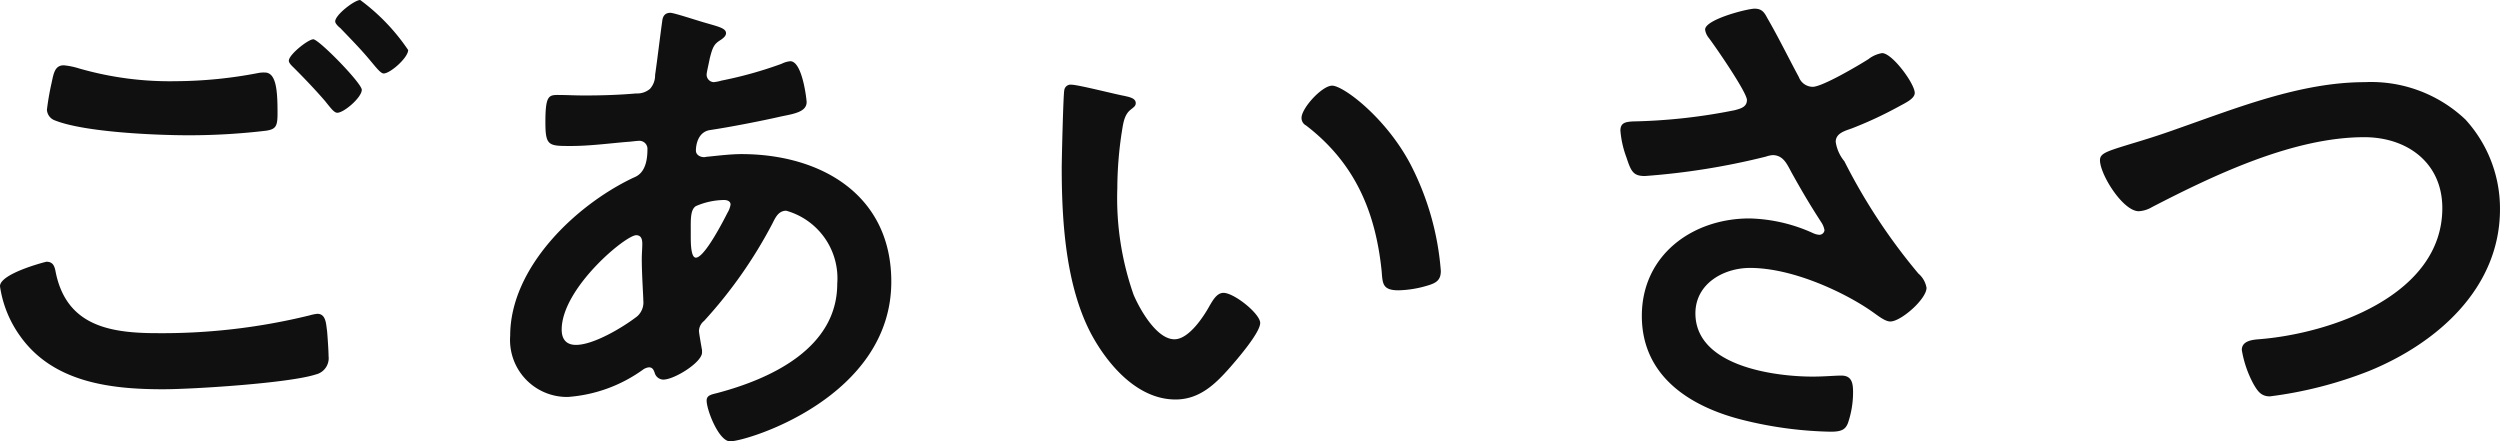
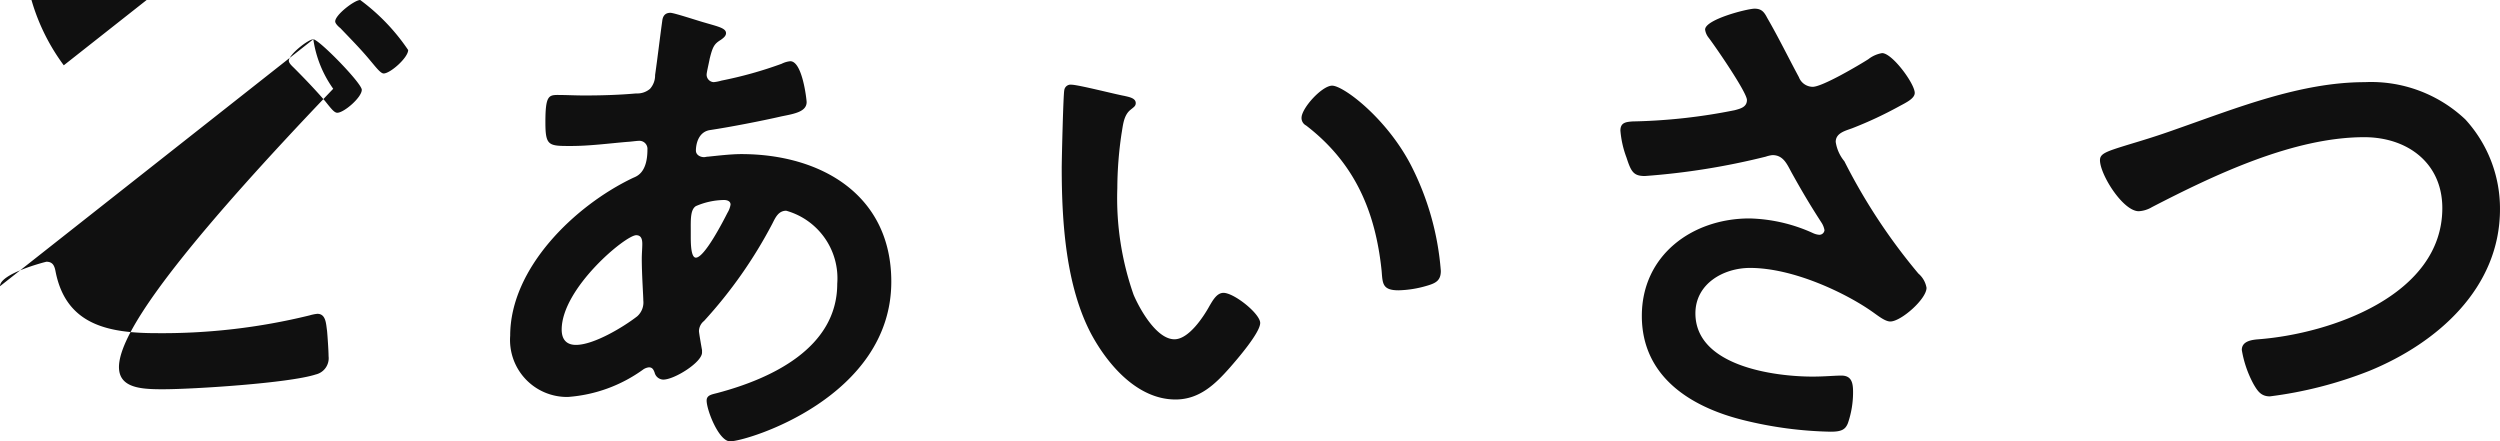
<svg xmlns="http://www.w3.org/2000/svg" width="181.3" height="32.005" viewBox="0 0 181.3 32.005">
-   <path d="M-63.677-30.229c-.407,0-1.813,1.073-1.813,1.554,0,.148.222.37.37.481.74.777,1.48,1.517,2.183,2.368.407.481.74.925.962.925.481,0,1.776-1.147,1.776-1.7A14.757,14.757,0,0,0-63.677-30.229Zm-3.4,2.849c-.37,0-1.776,1.11-1.776,1.554,0,.185.259.407.37.518.777.777,1.554,1.591,2.257,2.405.444.555.666.851.888.851.481,0,1.776-1.11,1.776-1.665C-63.566-24.2-66.674-27.38-67.081-27.38ZM-89.8-9.472a8.182,8.182,0,0,0,1.443,3.589C-85.988-2.516-81.844-2-78-2c2.22,0,9.176-.444,11.1-1.073A1.211,1.211,0,0,0-65.971-4.4c0-.37-.074-1.48-.111-1.85-.074-.481-.074-1.221-.7-1.221a2.95,2.95,0,0,0-.555.111A44.77,44.77,0,0,1-78.4-6.068c-3.478,0-6.586-.555-7.363-4.44-.074-.407-.185-.74-.666-.74C-86.469-11.248-89.8-10.4-89.8-9.472Zm4.625-16.021c-.666,0-.74.629-.888,1.3a19.087,19.087,0,0,0-.333,1.924.871.871,0,0,0,.592.777c2.146.851,7.289,1.073,9.694,1.073a47.316,47.316,0,0,0,5.624-.333c.7-.111.814-.333.814-1.258,0-1.591-.074-2.96-.925-2.96a2.11,2.11,0,0,0-.481.037,32.194,32.194,0,0,1-5.957.592,23.688,23.688,0,0,1-7.03-.925A5.365,5.365,0,0,0-85.174-25.493ZM-37.3-15.725c.222,0,.481.074.481.333a1.635,1.635,0,0,1-.222.592c-.3.592-1.665,3.256-2.294,3.256-.333,0-.37-.888-.37-1.48v-.444c0-.814-.037-1.554.37-1.813A5.276,5.276,0,0,1-37.3-15.725Zm-6.364,2.553c.37,0,.444.3.444.629s-.037.7-.037,1.073c0,1.147.111,2.7.111,3.034a1.34,1.34,0,0,1-.444,1.147c-1,.777-3.145,2.072-4.44,2.072-.7,0-1.036-.407-1.036-1.11C-49.062-9.324-44.437-13.172-43.66-13.172ZM-41.181-29.3c-.407,0-.555.259-.592.592-.185,1.332-.333,2.627-.518,3.922a1.459,1.459,0,0,1-.37,1,1.424,1.424,0,0,1-1,.333c-1.258.111-2.516.148-3.774.148-.666,0-1.295-.037-1.924-.037-.666,0-.888.111-.888,1.961,0,1.739.222,1.739,1.85,1.739,1.369,0,2.738-.185,4.107-.3.148,0,.666-.074.814-.074a.583.583,0,0,1,.629.629c0,1.776-.851,1.961-1.073,2.072-4.181,2-8.88,6.512-8.88,11.433a4.13,4.13,0,0,0,4.181,4.44,10.62,10.62,0,0,0,5.476-2,.91.91,0,0,1,.407-.148c.259,0,.333.185.407.37A.668.668,0,0,0-41.7-2.7c.814,0,2.812-1.258,2.812-1.961v-.185c-.037-.185-.222-1.258-.222-1.369a.966.966,0,0,1,.37-.74,33.321,33.321,0,0,0,4.958-7.067c.222-.444.444-.925,1-.925a5.09,5.09,0,0,1,3.7,5.291c0,4.662-4.773,6.882-8.658,7.918-.407.111-.814.148-.814.555,0,.7.888,2.96,1.7,2.96,1.221,0,11.692-3.182,11.692-11.581,0-6.327-5.143-9.25-10.878-9.25-.74,0-1.665.111-2.4.185-.111,0-.222.037-.3.037-.259,0-.592-.148-.592-.481,0-.407.148-1.332,1-1.48,1.48-.222,3.774-.666,5.217-1,.925-.185,1.813-.333,1.813-1.036,0-.148-.3-2.96-1.184-2.96a1.774,1.774,0,0,0-.629.185,29.355,29.355,0,0,1-4.366,1.221,2.95,2.95,0,0,1-.555.111.538.538,0,0,1-.518-.555c0-.148.185-.925.222-1.147.222-.888.333-1.073.814-1.369.148-.111.37-.259.37-.481,0-.37-.592-.481-1.591-.777C-39.146-28.712-40.922-29.3-41.181-29.3ZM4.588-21.682a.61.61,0,0,0,.333.555c3.515,2.7,5.032,6.216,5.476,10.545.074.888.037,1.406,1.221,1.406a7.822,7.822,0,0,0,2.072-.333c.629-.185,1-.37,1-1.073a20.185,20.185,0,0,0-2.183-7.7c-1.776-3.4-4.884-5.735-5.7-5.735C6.068-24.013,4.588-22.385,4.588-21.682ZM-12.1-24.087a.46.46,0,0,0-.518.407c-.074.333-.185,5.032-.185,5.624,0,3.922.3,8.584,2.146,12.062,1.221,2.257,3.367,4.736,6.105,4.736,1.739,0,2.886-1.11,3.959-2.331.518-.592,2.183-2.516,2.183-3.219,0-.666-1.887-2.183-2.664-2.183-.481,0-.777.555-1,.925-.444.814-1.517,2.442-2.553,2.442-1.3,0-2.516-2.183-2.96-3.219a21.142,21.142,0,0,1-1.184-7.733,27.572,27.572,0,0,1,.3-3.922c.111-.629.148-1.369.666-1.776.222-.185.37-.259.37-.481,0-.37-.518-.444-.814-.518C-8.88-23.384-11.618-24.087-12.1-24.087ZM37.444-29.6c-.518,0-3.589.777-3.589,1.517a1.216,1.216,0,0,0,.259.592c.481.629,2.775,3.959,2.775,4.514,0,.518-.481.629-.888.74a41.19,41.19,0,0,1-7.4.814c-.481.037-.888.074-.888.666a7.18,7.18,0,0,0,.444,1.961c.333,1.036.518,1.332,1.332,1.332a51.5,51.5,0,0,0,8.769-1.406,2.26,2.26,0,0,1,.481-.111c.814,0,1.073.7,1.406,1.3.74,1.332,1.332,2.331,2.146,3.589a1.46,1.46,0,0,1,.222.555.373.373,0,0,1-.407.333,1.312,1.312,0,0,1-.407-.111,11.75,11.75,0,0,0-4.625-1.073c-4.144,0-7.807,2.664-7.807,7.067,0,4.366,3.478,6.586,7.326,7.548a28.333,28.333,0,0,0,6.364.851c.777,0,1.073-.148,1.258-.629a6.869,6.869,0,0,0,.37-2.257c0-.666-.111-1.184-.851-1.184-.481,0-1.221.074-2.072.074-2.849,0-8.51-.777-8.51-4.588,0-2.146,2.035-3.293,3.959-3.293,3.182,0,6.956,1.85,8.769,3.108.444.3,1,.777,1.406.777.777,0,2.627-1.628,2.627-2.442a1.747,1.747,0,0,0-.592-1.036,42.464,42.464,0,0,1-5.365-8.14,2.86,2.86,0,0,1-.629-1.406c0-.666.74-.814,1.221-1a28.482,28.482,0,0,0,3.4-1.591c.481-.259,1.11-.555,1.11-.962,0-.666-1.628-2.886-2.368-2.886a2.2,2.2,0,0,0-1,.444c-.7.444-3.33,2-4.033,2a1.083,1.083,0,0,1-1-.7c-.777-1.443-1.48-2.886-2.294-4.292C38.147-29.341,37.962-29.6,37.444-29.6Zm27.047,9.879c-1.554.481-2,.629-2,1.11,0,1.036,1.665,3.7,2.812,3.7a2.1,2.1,0,0,0,.962-.3c4.514-2.331,10.249-5.069,15.392-5.069,3.108,0,5.661,1.85,5.661,5.143,0,6.327-8.1,9.1-13.283,9.509-.481.037-1.258.111-1.258.777a7.9,7.9,0,0,0,.851,2.479c.3.518.555.888,1.184.888a29.578,29.578,0,0,0,7.215-1.85C86.987-5.365,91.5-9.361,91.5-15.059a9.567,9.567,0,0,0-2.516-6.512,9.946,9.946,0,0,0-7.289-2.7c-4.662,0-9.324,1.887-13.653,3.4C66.489-20.313,65.342-19.98,64.491-19.721Z" transform="translate(89.799 30.229)" fill="#101010" />
+   <path d="M-63.677-30.229c-.407,0-1.813,1.073-1.813,1.554,0,.148.222.37.37.481.74.777,1.48,1.517,2.183,2.368.407.481.74.925.962.925.481,0,1.776-1.147,1.776-1.7A14.757,14.757,0,0,0-63.677-30.229Zm-3.4,2.849c-.37,0-1.776,1.11-1.776,1.554,0,.185.259.407.37.518.777.777,1.554,1.591,2.257,2.405.444.555.666.851.888.851.481,0,1.776-1.11,1.776-1.665C-63.566-24.2-66.674-27.38-67.081-27.38Za8.182,8.182,0,0,0,1.443,3.589C-85.988-2.516-81.844-2-78-2c2.22,0,9.176-.444,11.1-1.073A1.211,1.211,0,0,0-65.971-4.4c0-.37-.074-1.48-.111-1.85-.074-.481-.074-1.221-.7-1.221a2.95,2.95,0,0,0-.555.111A44.77,44.77,0,0,1-78.4-6.068c-3.478,0-6.586-.555-7.363-4.44-.074-.407-.185-.74-.666-.74C-86.469-11.248-89.8-10.4-89.8-9.472Zm4.625-16.021c-.666,0-.74.629-.888,1.3a19.087,19.087,0,0,0-.333,1.924.871.871,0,0,0,.592.777c2.146.851,7.289,1.073,9.694,1.073a47.316,47.316,0,0,0,5.624-.333c.7-.111.814-.333.814-1.258,0-1.591-.074-2.96-.925-2.96a2.11,2.11,0,0,0-.481.037,32.194,32.194,0,0,1-5.957.592,23.688,23.688,0,0,1-7.03-.925A5.365,5.365,0,0,0-85.174-25.493ZM-37.3-15.725c.222,0,.481.074.481.333a1.635,1.635,0,0,1-.222.592c-.3.592-1.665,3.256-2.294,3.256-.333,0-.37-.888-.37-1.48v-.444c0-.814-.037-1.554.37-1.813A5.276,5.276,0,0,1-37.3-15.725Zm-6.364,2.553c.37,0,.444.3.444.629s-.037.7-.037,1.073c0,1.147.111,2.7.111,3.034a1.34,1.34,0,0,1-.444,1.147c-1,.777-3.145,2.072-4.44,2.072-.7,0-1.036-.407-1.036-1.11C-49.062-9.324-44.437-13.172-43.66-13.172ZM-41.181-29.3c-.407,0-.555.259-.592.592-.185,1.332-.333,2.627-.518,3.922a1.459,1.459,0,0,1-.37,1,1.424,1.424,0,0,1-1,.333c-1.258.111-2.516.148-3.774.148-.666,0-1.295-.037-1.924-.037-.666,0-.888.111-.888,1.961,0,1.739.222,1.739,1.85,1.739,1.369,0,2.738-.185,4.107-.3.148,0,.666-.074.814-.074a.583.583,0,0,1,.629.629c0,1.776-.851,1.961-1.073,2.072-4.181,2-8.88,6.512-8.88,11.433a4.13,4.13,0,0,0,4.181,4.44,10.62,10.62,0,0,0,5.476-2,.91.91,0,0,1,.407-.148c.259,0,.333.185.407.37A.668.668,0,0,0-41.7-2.7c.814,0,2.812-1.258,2.812-1.961v-.185c-.037-.185-.222-1.258-.222-1.369a.966.966,0,0,1,.37-.74,33.321,33.321,0,0,0,4.958-7.067c.222-.444.444-.925,1-.925a5.09,5.09,0,0,1,3.7,5.291c0,4.662-4.773,6.882-8.658,7.918-.407.111-.814.148-.814.555,0,.7.888,2.96,1.7,2.96,1.221,0,11.692-3.182,11.692-11.581,0-6.327-5.143-9.25-10.878-9.25-.74,0-1.665.111-2.4.185-.111,0-.222.037-.3.037-.259,0-.592-.148-.592-.481,0-.407.148-1.332,1-1.48,1.48-.222,3.774-.666,5.217-1,.925-.185,1.813-.333,1.813-1.036,0-.148-.3-2.96-1.184-2.96a1.774,1.774,0,0,0-.629.185,29.355,29.355,0,0,1-4.366,1.221,2.95,2.95,0,0,1-.555.111.538.538,0,0,1-.518-.555c0-.148.185-.925.222-1.147.222-.888.333-1.073.814-1.369.148-.111.37-.259.37-.481,0-.37-.592-.481-1.591-.777C-39.146-28.712-40.922-29.3-41.181-29.3ZM4.588-21.682a.61.61,0,0,0,.333.555c3.515,2.7,5.032,6.216,5.476,10.545.074.888.037,1.406,1.221,1.406a7.822,7.822,0,0,0,2.072-.333c.629-.185,1-.37,1-1.073a20.185,20.185,0,0,0-2.183-7.7c-1.776-3.4-4.884-5.735-5.7-5.735C6.068-24.013,4.588-22.385,4.588-21.682ZM-12.1-24.087a.46.46,0,0,0-.518.407c-.074.333-.185,5.032-.185,5.624,0,3.922.3,8.584,2.146,12.062,1.221,2.257,3.367,4.736,6.105,4.736,1.739,0,2.886-1.11,3.959-2.331.518-.592,2.183-2.516,2.183-3.219,0-.666-1.887-2.183-2.664-2.183-.481,0-.777.555-1,.925-.444.814-1.517,2.442-2.553,2.442-1.3,0-2.516-2.183-2.96-3.219a21.142,21.142,0,0,1-1.184-7.733,27.572,27.572,0,0,1,.3-3.922c.111-.629.148-1.369.666-1.776.222-.185.37-.259.37-.481,0-.37-.518-.444-.814-.518C-8.88-23.384-11.618-24.087-12.1-24.087ZM37.444-29.6c-.518,0-3.589.777-3.589,1.517a1.216,1.216,0,0,0,.259.592c.481.629,2.775,3.959,2.775,4.514,0,.518-.481.629-.888.74a41.19,41.19,0,0,1-7.4.814c-.481.037-.888.074-.888.666a7.18,7.18,0,0,0,.444,1.961c.333,1.036.518,1.332,1.332,1.332a51.5,51.5,0,0,0,8.769-1.406,2.26,2.26,0,0,1,.481-.111c.814,0,1.073.7,1.406,1.3.74,1.332,1.332,2.331,2.146,3.589a1.46,1.46,0,0,1,.222.555.373.373,0,0,1-.407.333,1.312,1.312,0,0,1-.407-.111,11.75,11.75,0,0,0-4.625-1.073c-4.144,0-7.807,2.664-7.807,7.067,0,4.366,3.478,6.586,7.326,7.548a28.333,28.333,0,0,0,6.364.851c.777,0,1.073-.148,1.258-.629a6.869,6.869,0,0,0,.37-2.257c0-.666-.111-1.184-.851-1.184-.481,0-1.221.074-2.072.074-2.849,0-8.51-.777-8.51-4.588,0-2.146,2.035-3.293,3.959-3.293,3.182,0,6.956,1.85,8.769,3.108.444.3,1,.777,1.406.777.777,0,2.627-1.628,2.627-2.442a1.747,1.747,0,0,0-.592-1.036,42.464,42.464,0,0,1-5.365-8.14,2.86,2.86,0,0,1-.629-1.406c0-.666.74-.814,1.221-1a28.482,28.482,0,0,0,3.4-1.591c.481-.259,1.11-.555,1.11-.962,0-.666-1.628-2.886-2.368-2.886a2.2,2.2,0,0,0-1,.444c-.7.444-3.33,2-4.033,2a1.083,1.083,0,0,1-1-.7c-.777-1.443-1.48-2.886-2.294-4.292C38.147-29.341,37.962-29.6,37.444-29.6Zm27.047,9.879c-1.554.481-2,.629-2,1.11,0,1.036,1.665,3.7,2.812,3.7a2.1,2.1,0,0,0,.962-.3c4.514-2.331,10.249-5.069,15.392-5.069,3.108,0,5.661,1.85,5.661,5.143,0,6.327-8.1,9.1-13.283,9.509-.481.037-1.258.111-1.258.777a7.9,7.9,0,0,0,.851,2.479c.3.518.555.888,1.184.888a29.578,29.578,0,0,0,7.215-1.85C86.987-5.365,91.5-9.361,91.5-15.059a9.567,9.567,0,0,0-2.516-6.512,9.946,9.946,0,0,0-7.289-2.7c-4.662,0-9.324,1.887-13.653,3.4C66.489-20.313,65.342-19.98,64.491-19.721Z" transform="translate(89.799 30.229)" fill="#101010" />
</svg>